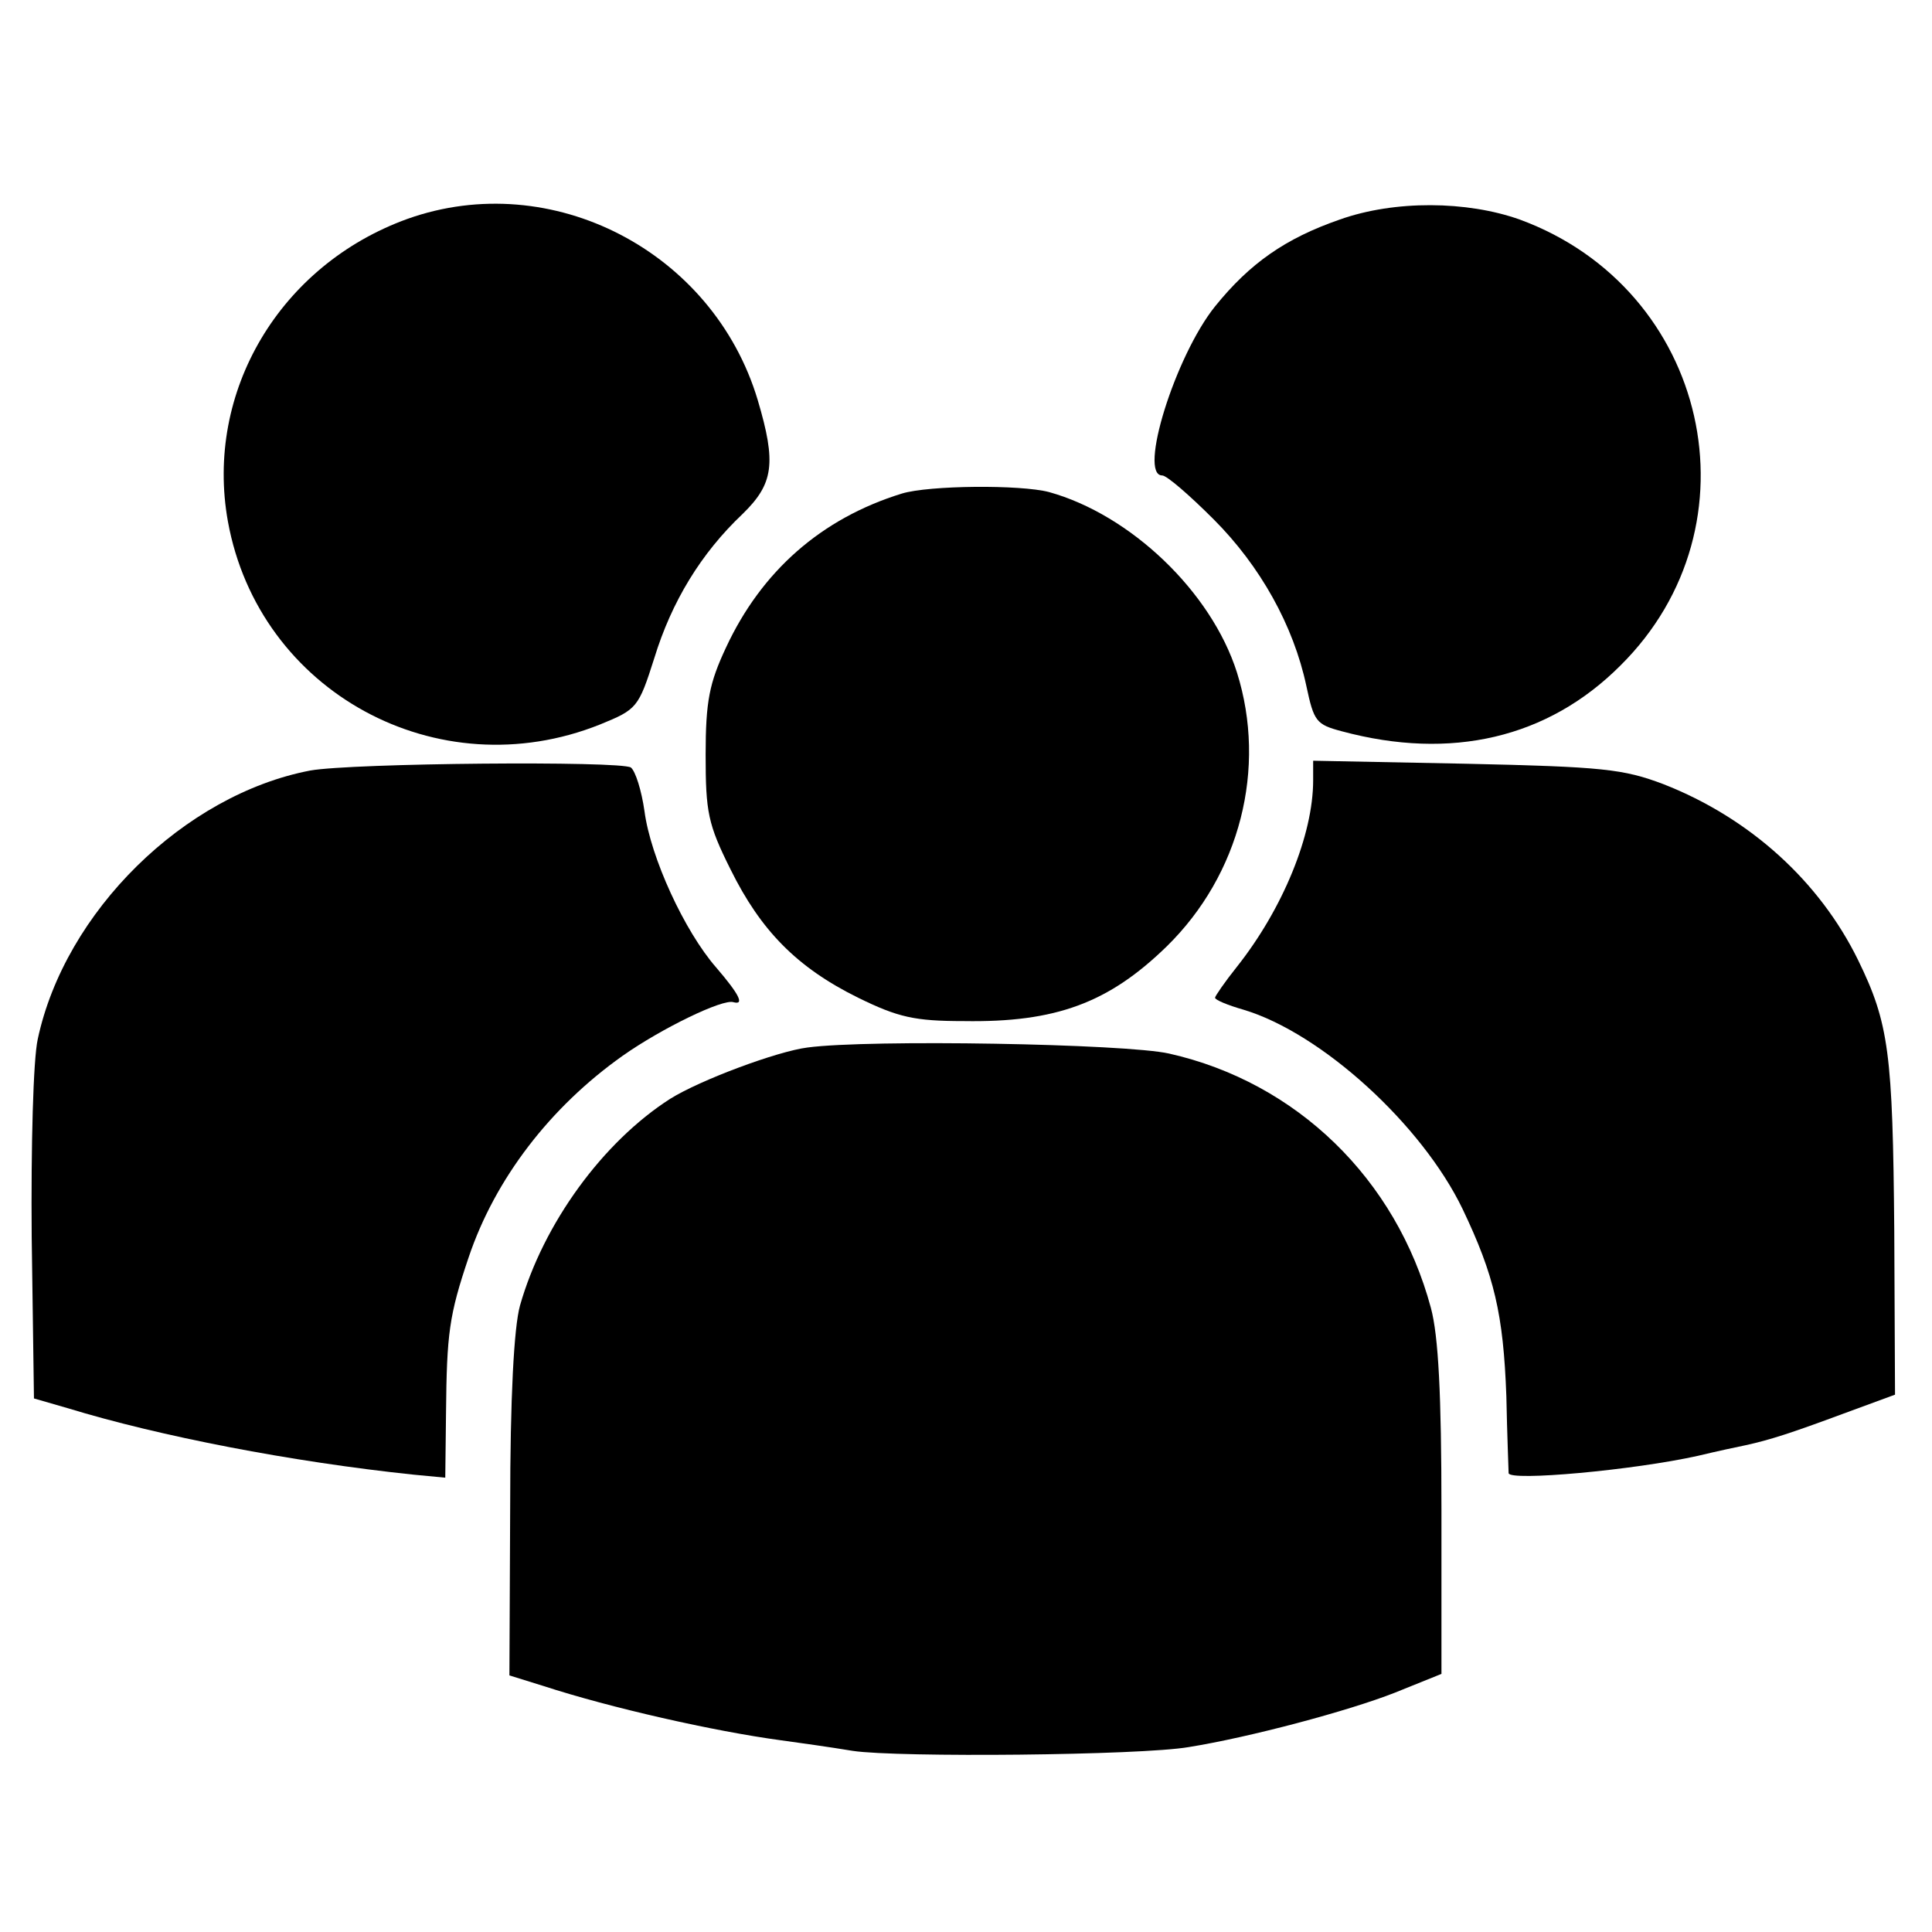
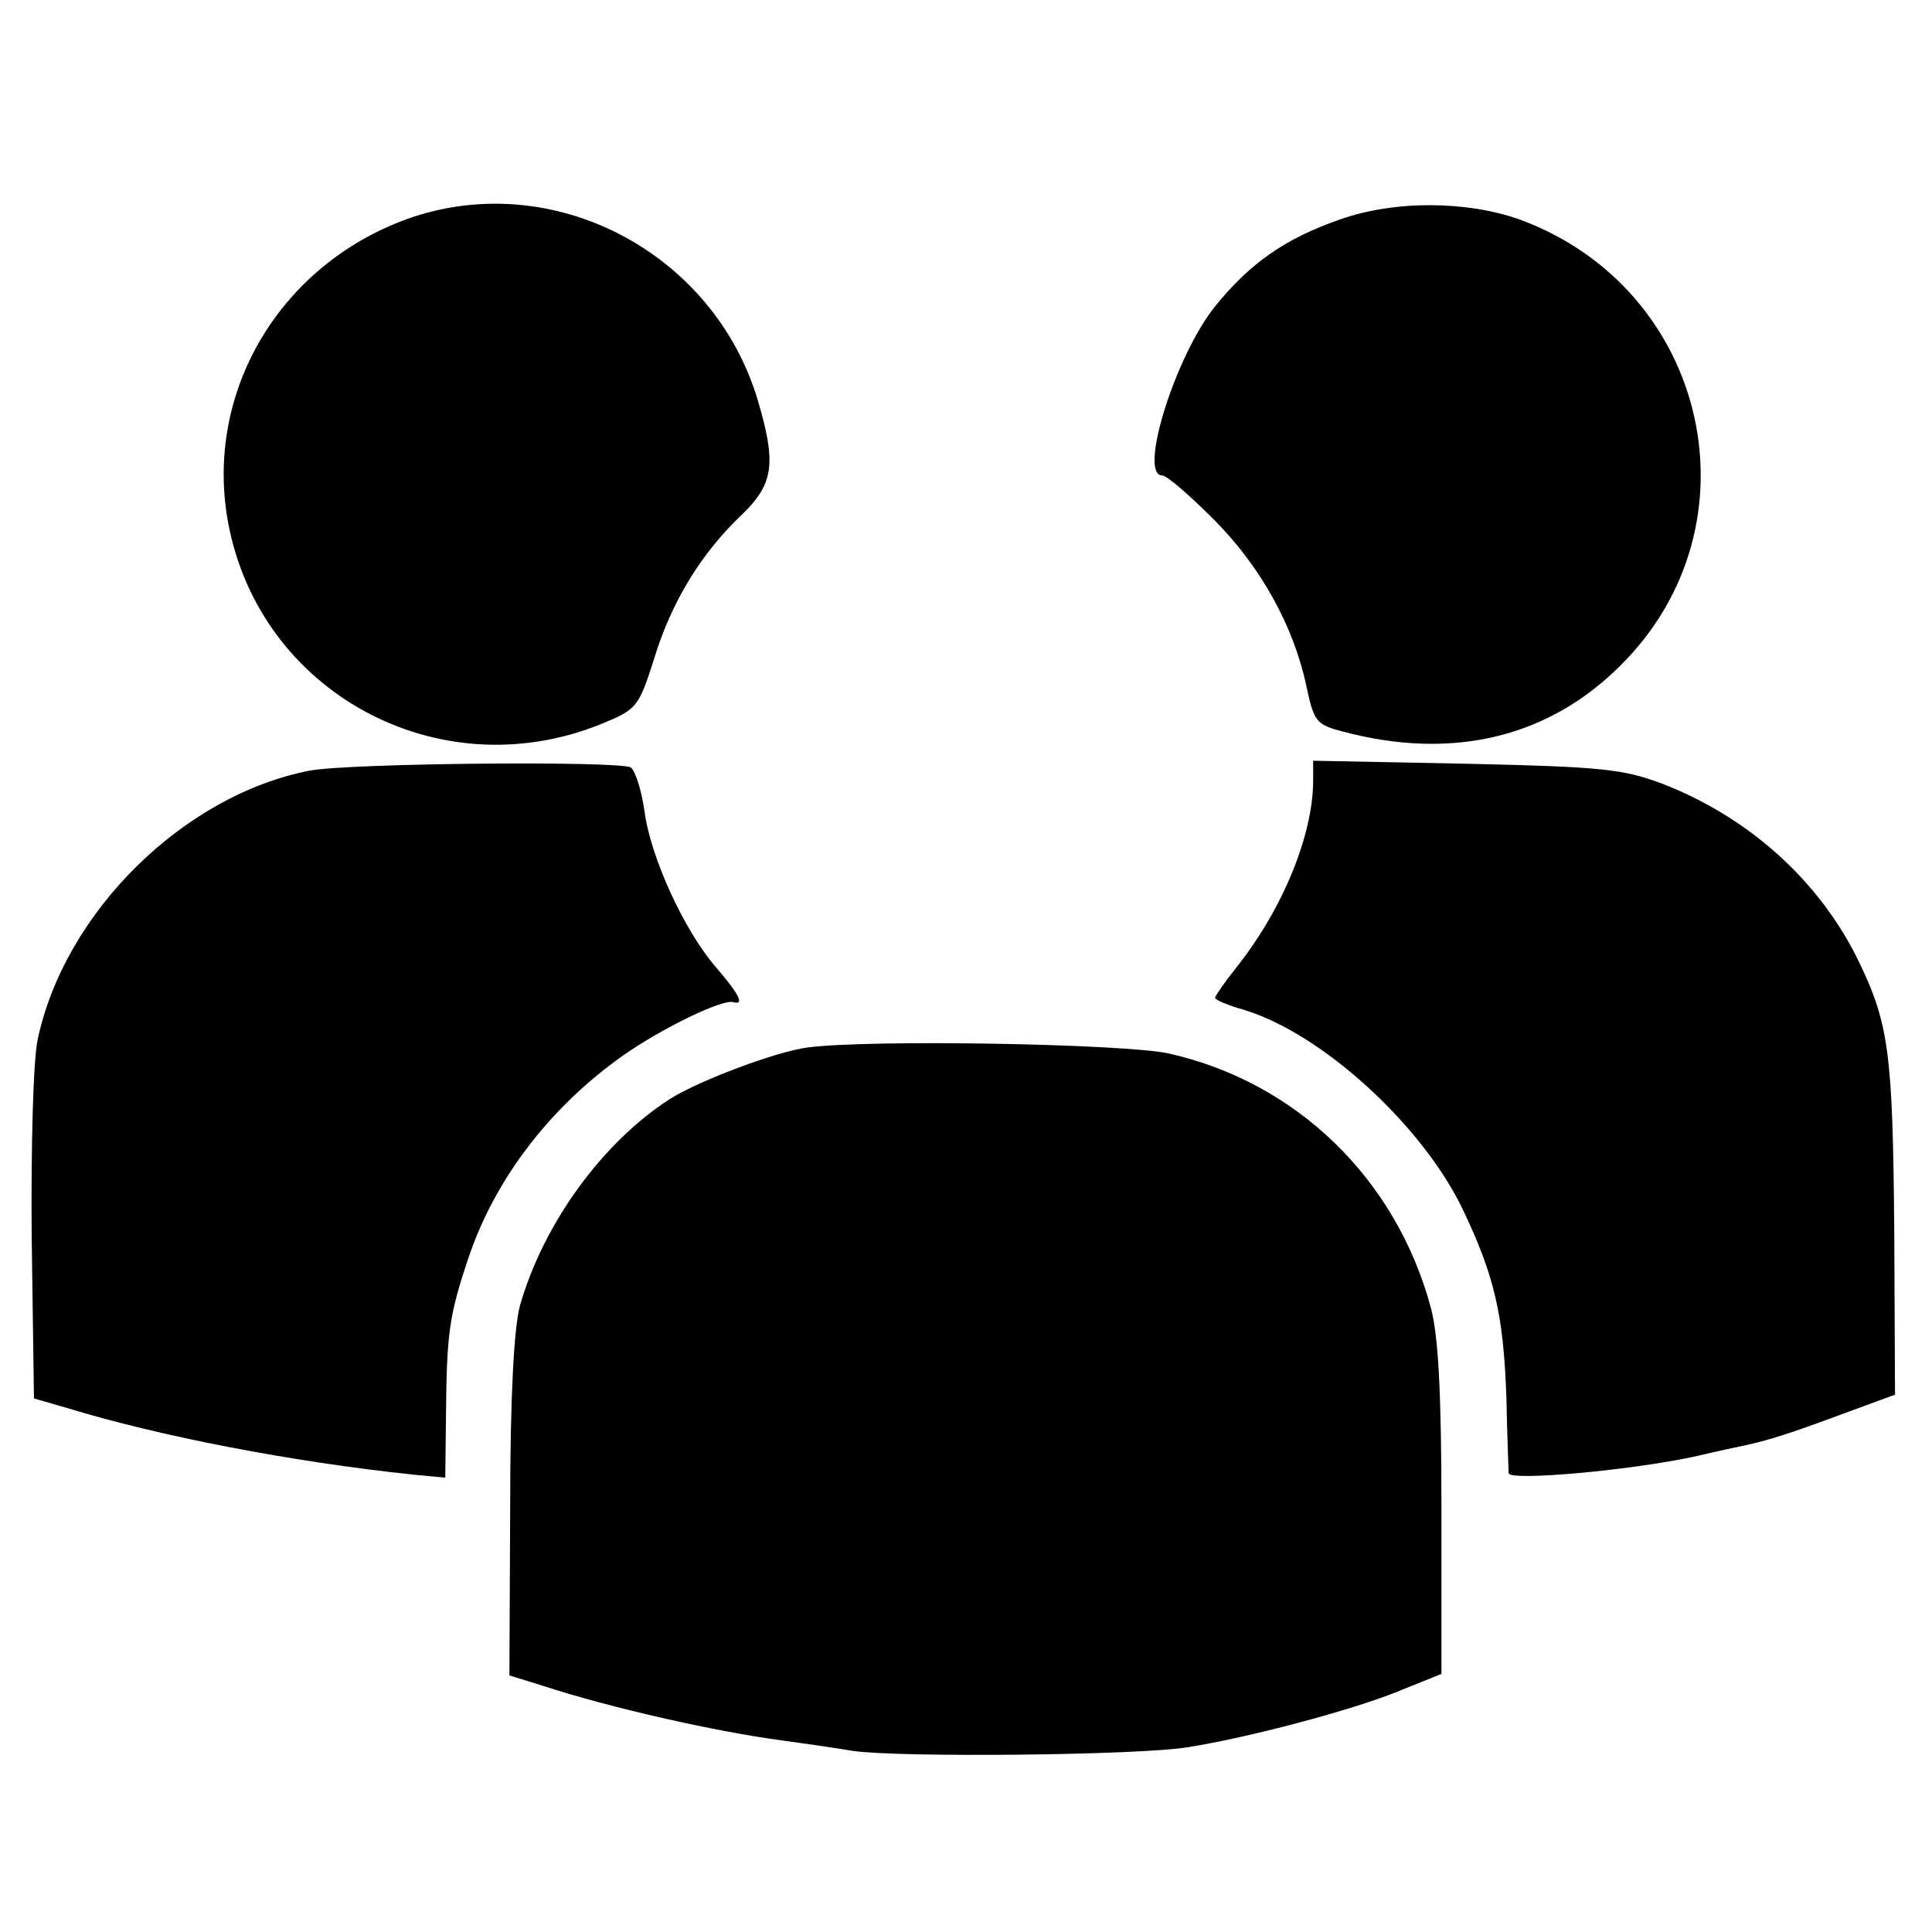
<svg xmlns="http://www.w3.org/2000/svg" version="1.0" width="256pt" height="256pt" viewBox="0 0 256 256" preserveAspectRatio="xMidYMid meet">
  <g transform="translate(0,256) scale(0.1,-0.1)" fill="#000000" stroke="none">
    <path d="M540 2270 c-169 -61 -269 -229 -238 -401 41 -226 278 -355 493 -269 49 20 51 22 72 88 23 75 62 139 117 191 41 40 45 67 20 151 -59 197 -273 308 -464 240z" />
    <path d="M1775 2269 c-72 -25 -119 -58 -165 -115 -53 -66 -102 -224 -70 -224 6 0 36 -26 68 -58 62 -62 106 -141 123 -221 10 -47 13 -51 47 -60 145 -39 273 -9 369 87 188 186 117 499 -133 591 -70 25 -166 26 -239 0z" />
-     <path d="M1195 1906 c-107 -33 -186 -103 -233 -204 -22 -47 -27 -71 -27 -142 0 -76 3 -92 33 -152 40 -81 88 -130 169 -170 53 -26 75 -31 140 -31 122 -2 192 24 269 99 97 95 133 236 93 363 -34 107 -141 209 -249 239 -38 10 -159 9 -195 -2z" />
    <path d="M411 1539 c-167 -32 -325 -187 -361 -356 -6 -27 -9 -141 -8 -262 l3 -214 45 -13 c121 -37 296 -71 458 -88 l42 -4 1 86 c1 105 4 129 30 206 35 104 108 199 204 267 51 36 133 76 147 71 15 -4 7 11 -23 46 -42 48 -87 146 -95 207 -4 28 -12 53 -18 58 -14 9 -369 6 -425 -4z" />
    <path d="M1740 1526 c0 -72 -40 -170 -101 -247 -16 -20 -29 -39 -29 -41 0 -3 17 -10 38 -16 103 -31 236 -152 290 -264 42 -88 54 -139 58 -248 1 -52 3 -98 3 -102 1 -11 166 4 251 23 25 6 53 12 63 14 32 7 60 16 130 42 l68 25 -1 217 c-2 236 -7 275 -48 359 -51 104 -143 188 -258 233 -53 20 -80 23 -261 27 l-203 4 0 -26z" />
    <path d="M1070 1172 c-40 -5 -142 -43 -182 -68 -89 -57 -168 -165 -199 -274 -8 -29 -13 -122 -13 -267 l-1 -223 45 -14 c89 -29 226 -60 315 -72 22 -3 65 -9 95 -14 60 -9 381 -6 445 5 81 13 212 48 273 72 l62 25 0 217 c0 153 -4 231 -14 268 -46 171 -178 299 -347 337 -58 13 -397 19 -479 8z" />
  </g>
</svg>